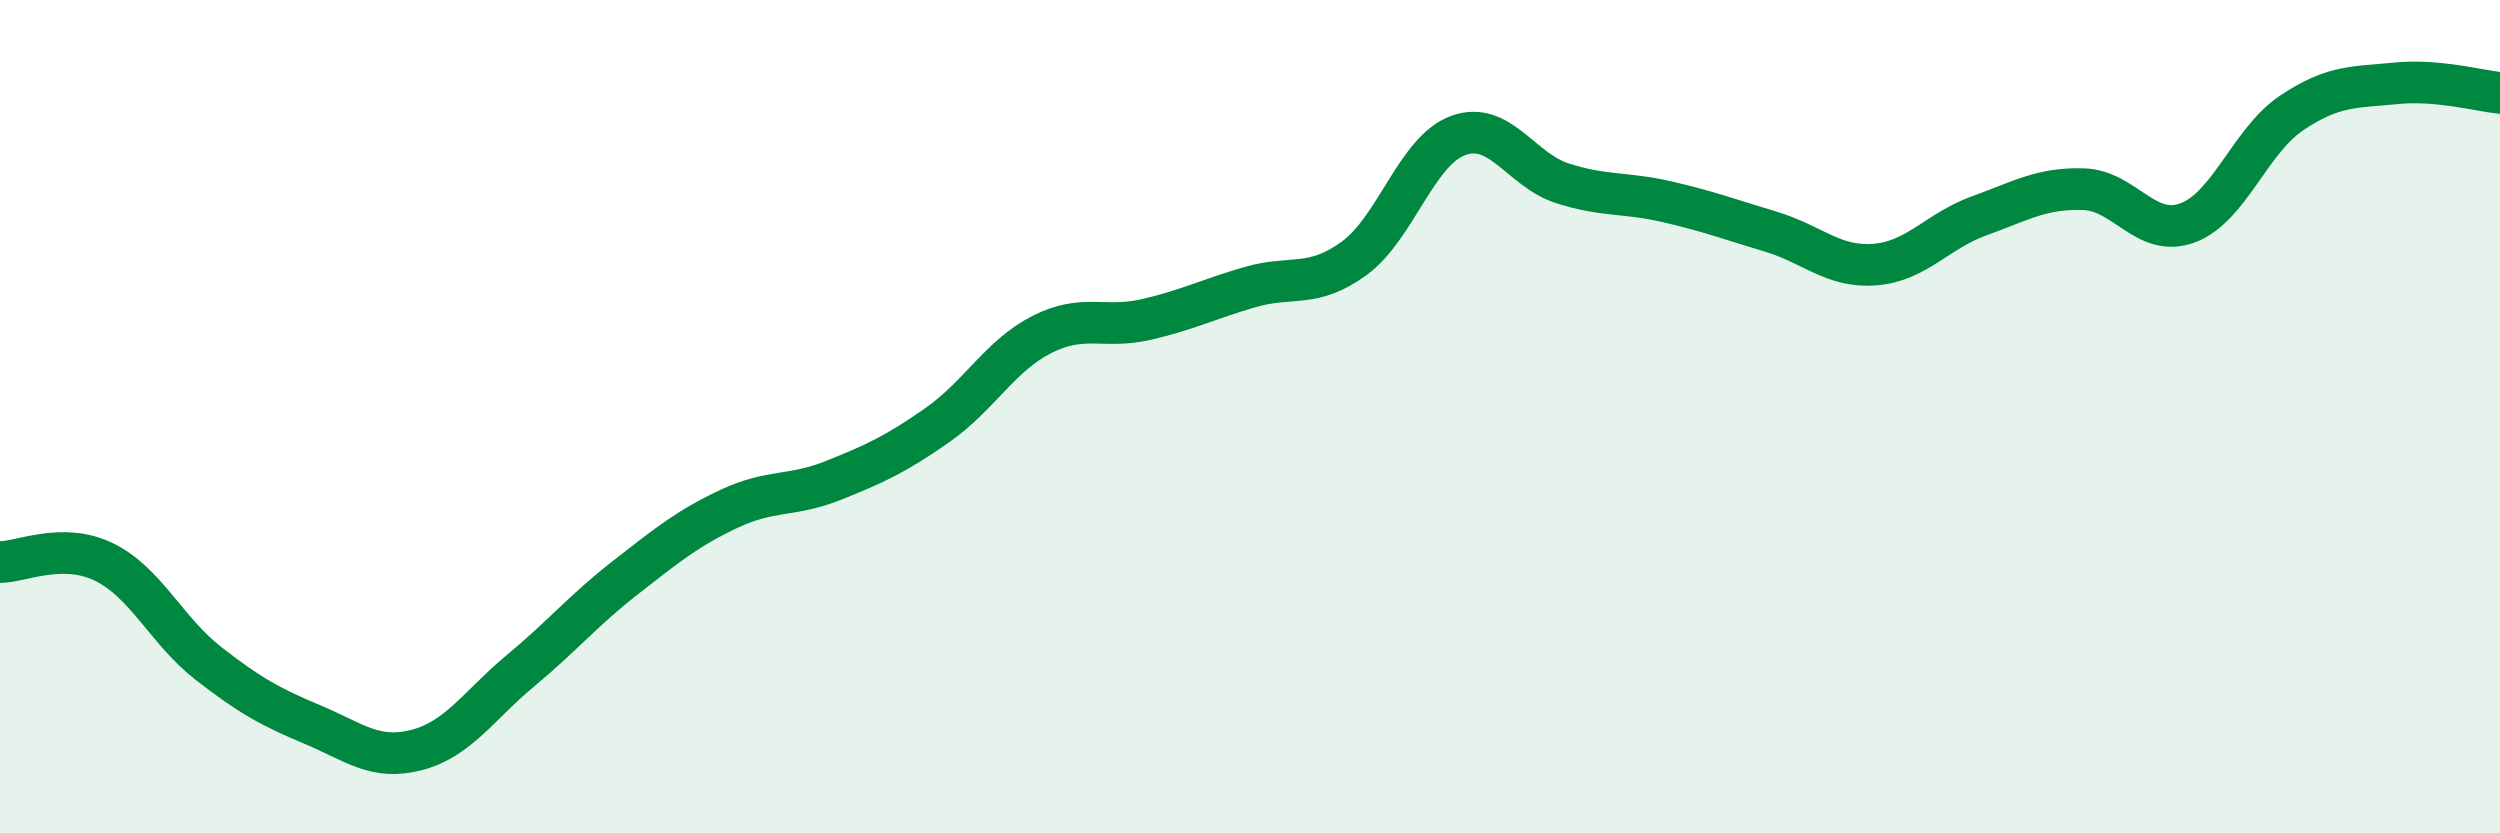
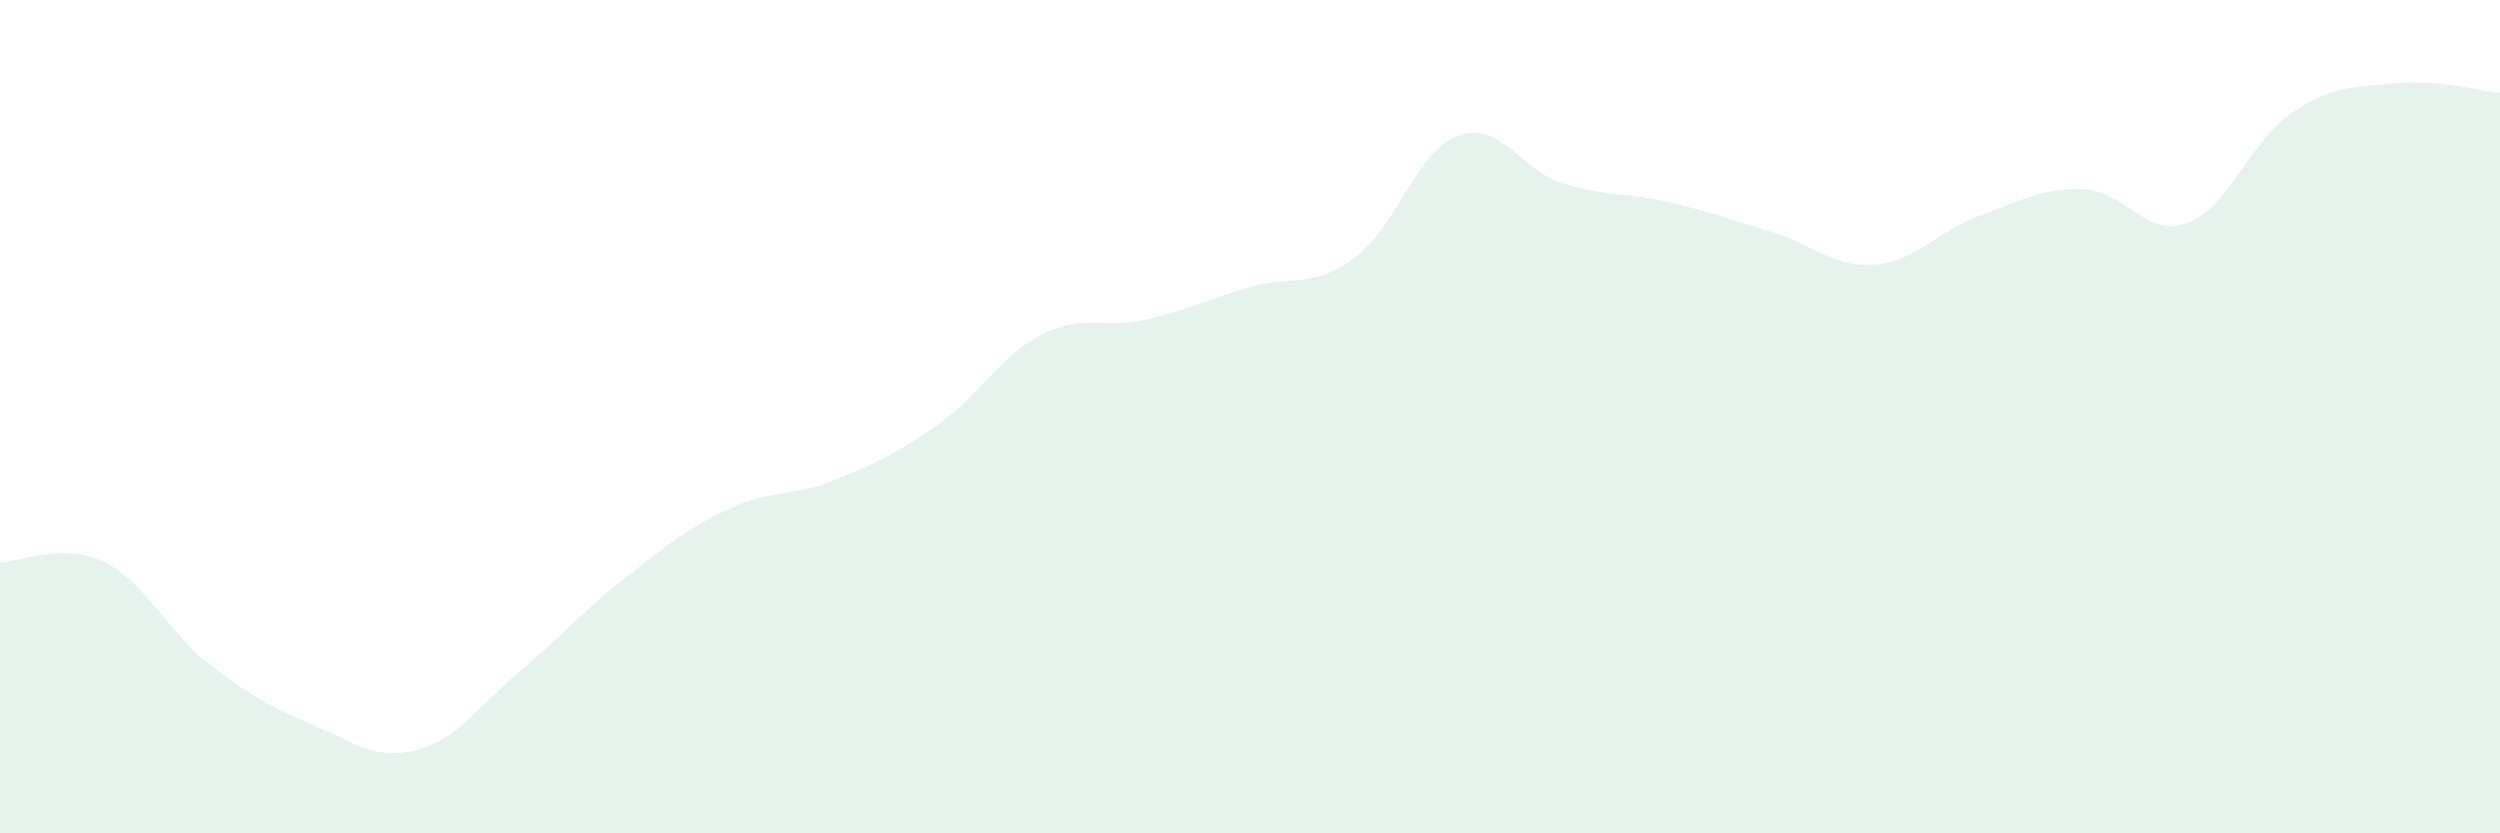
<svg xmlns="http://www.w3.org/2000/svg" width="60" height="20" viewBox="0 0 60 20">
  <path d="M 0,13.49 C 0.5,13.49 1.5,13 2.5,13.49 C 3.5,13.98 4,15.14 5,15.92 C 6,16.7 6.5,16.97 7.5,17.39 C 8.5,17.81 9,18.26 10,18 C 11,17.74 11.5,16.92 12.5,16.09 C 13.5,15.26 14,14.65 15,13.87 C 16,13.09 16.5,12.68 17.5,12.21 C 18.5,11.74 19,11.93 20,11.53 C 21,11.13 21.5,10.9 22.5,10.2 C 23.5,9.5 24,8.54 25,8.03 C 26,7.52 26.5,7.9 27.5,7.67 C 28.5,7.44 29,7.18 30,6.89 C 31,6.6 31.5,6.93 32.5,6.2 C 33.5,5.47 34,3.61 35,3.25 C 36,2.89 36.5,4.08 37.5,4.4 C 38.5,4.72 39,4.61 40,4.84 C 41,5.07 41.5,5.26 42.5,5.56 C 43.5,5.86 44,6.43 45,6.35 C 46,6.27 46.5,5.54 47.5,5.18 C 48.5,4.82 49,4.51 50,4.54 C 51,4.57 51.5,5.72 52.5,5.35 C 53.5,4.98 54,3.38 55,2.71 C 56,2.04 56.5,2.1 57.5,2 C 58.5,1.9 59.5,2.18 60,2.23L60 20L0 20Z" fill="#008740" opacity="0.1" stroke-linecap="round" stroke-linejoin="round" />
-   <path d="M 0,13.49 C 0.5,13.49 1.5,13 2.5,13.49 C 3.5,13.98 4,15.14 5,15.92 C 6,16.7 6.5,16.97 7.5,17.39 C 8.5,17.81 9,18.26 10,18 C 11,17.74 11.5,16.92 12.5,16.09 C 13.5,15.26 14,14.65 15,13.87 C 16,13.09 16.5,12.68 17.5,12.21 C 18.5,11.74 19,11.93 20,11.53 C 21,11.13 21.5,10.9 22.5,10.2 C 23.5,9.5 24,8.54 25,8.03 C 26,7.52 26.5,7.9 27.5,7.67 C 28.5,7.44 29,7.18 30,6.89 C 31,6.6 31.5,6.93 32.5,6.2 C 33.5,5.47 34,3.61 35,3.25 C 36,2.89 36.5,4.08 37.5,4.4 C 38.5,4.72 39,4.61 40,4.84 C 41,5.07 41.5,5.26 42.5,5.56 C 43.5,5.86 44,6.43 45,6.35 C 46,6.27 46.5,5.54 47.5,5.18 C 48.5,4.82 49,4.51 50,4.54 C 51,4.57 51.5,5.72 52.5,5.35 C 53.5,4.98 54,3.38 55,2.71 C 56,2.04 56.5,2.1 57.5,2 C 58.5,1.9 59.5,2.18 60,2.23" stroke="#008740" stroke-width="1" fill="none" stroke-linecap="round" stroke-linejoin="round" />
</svg>